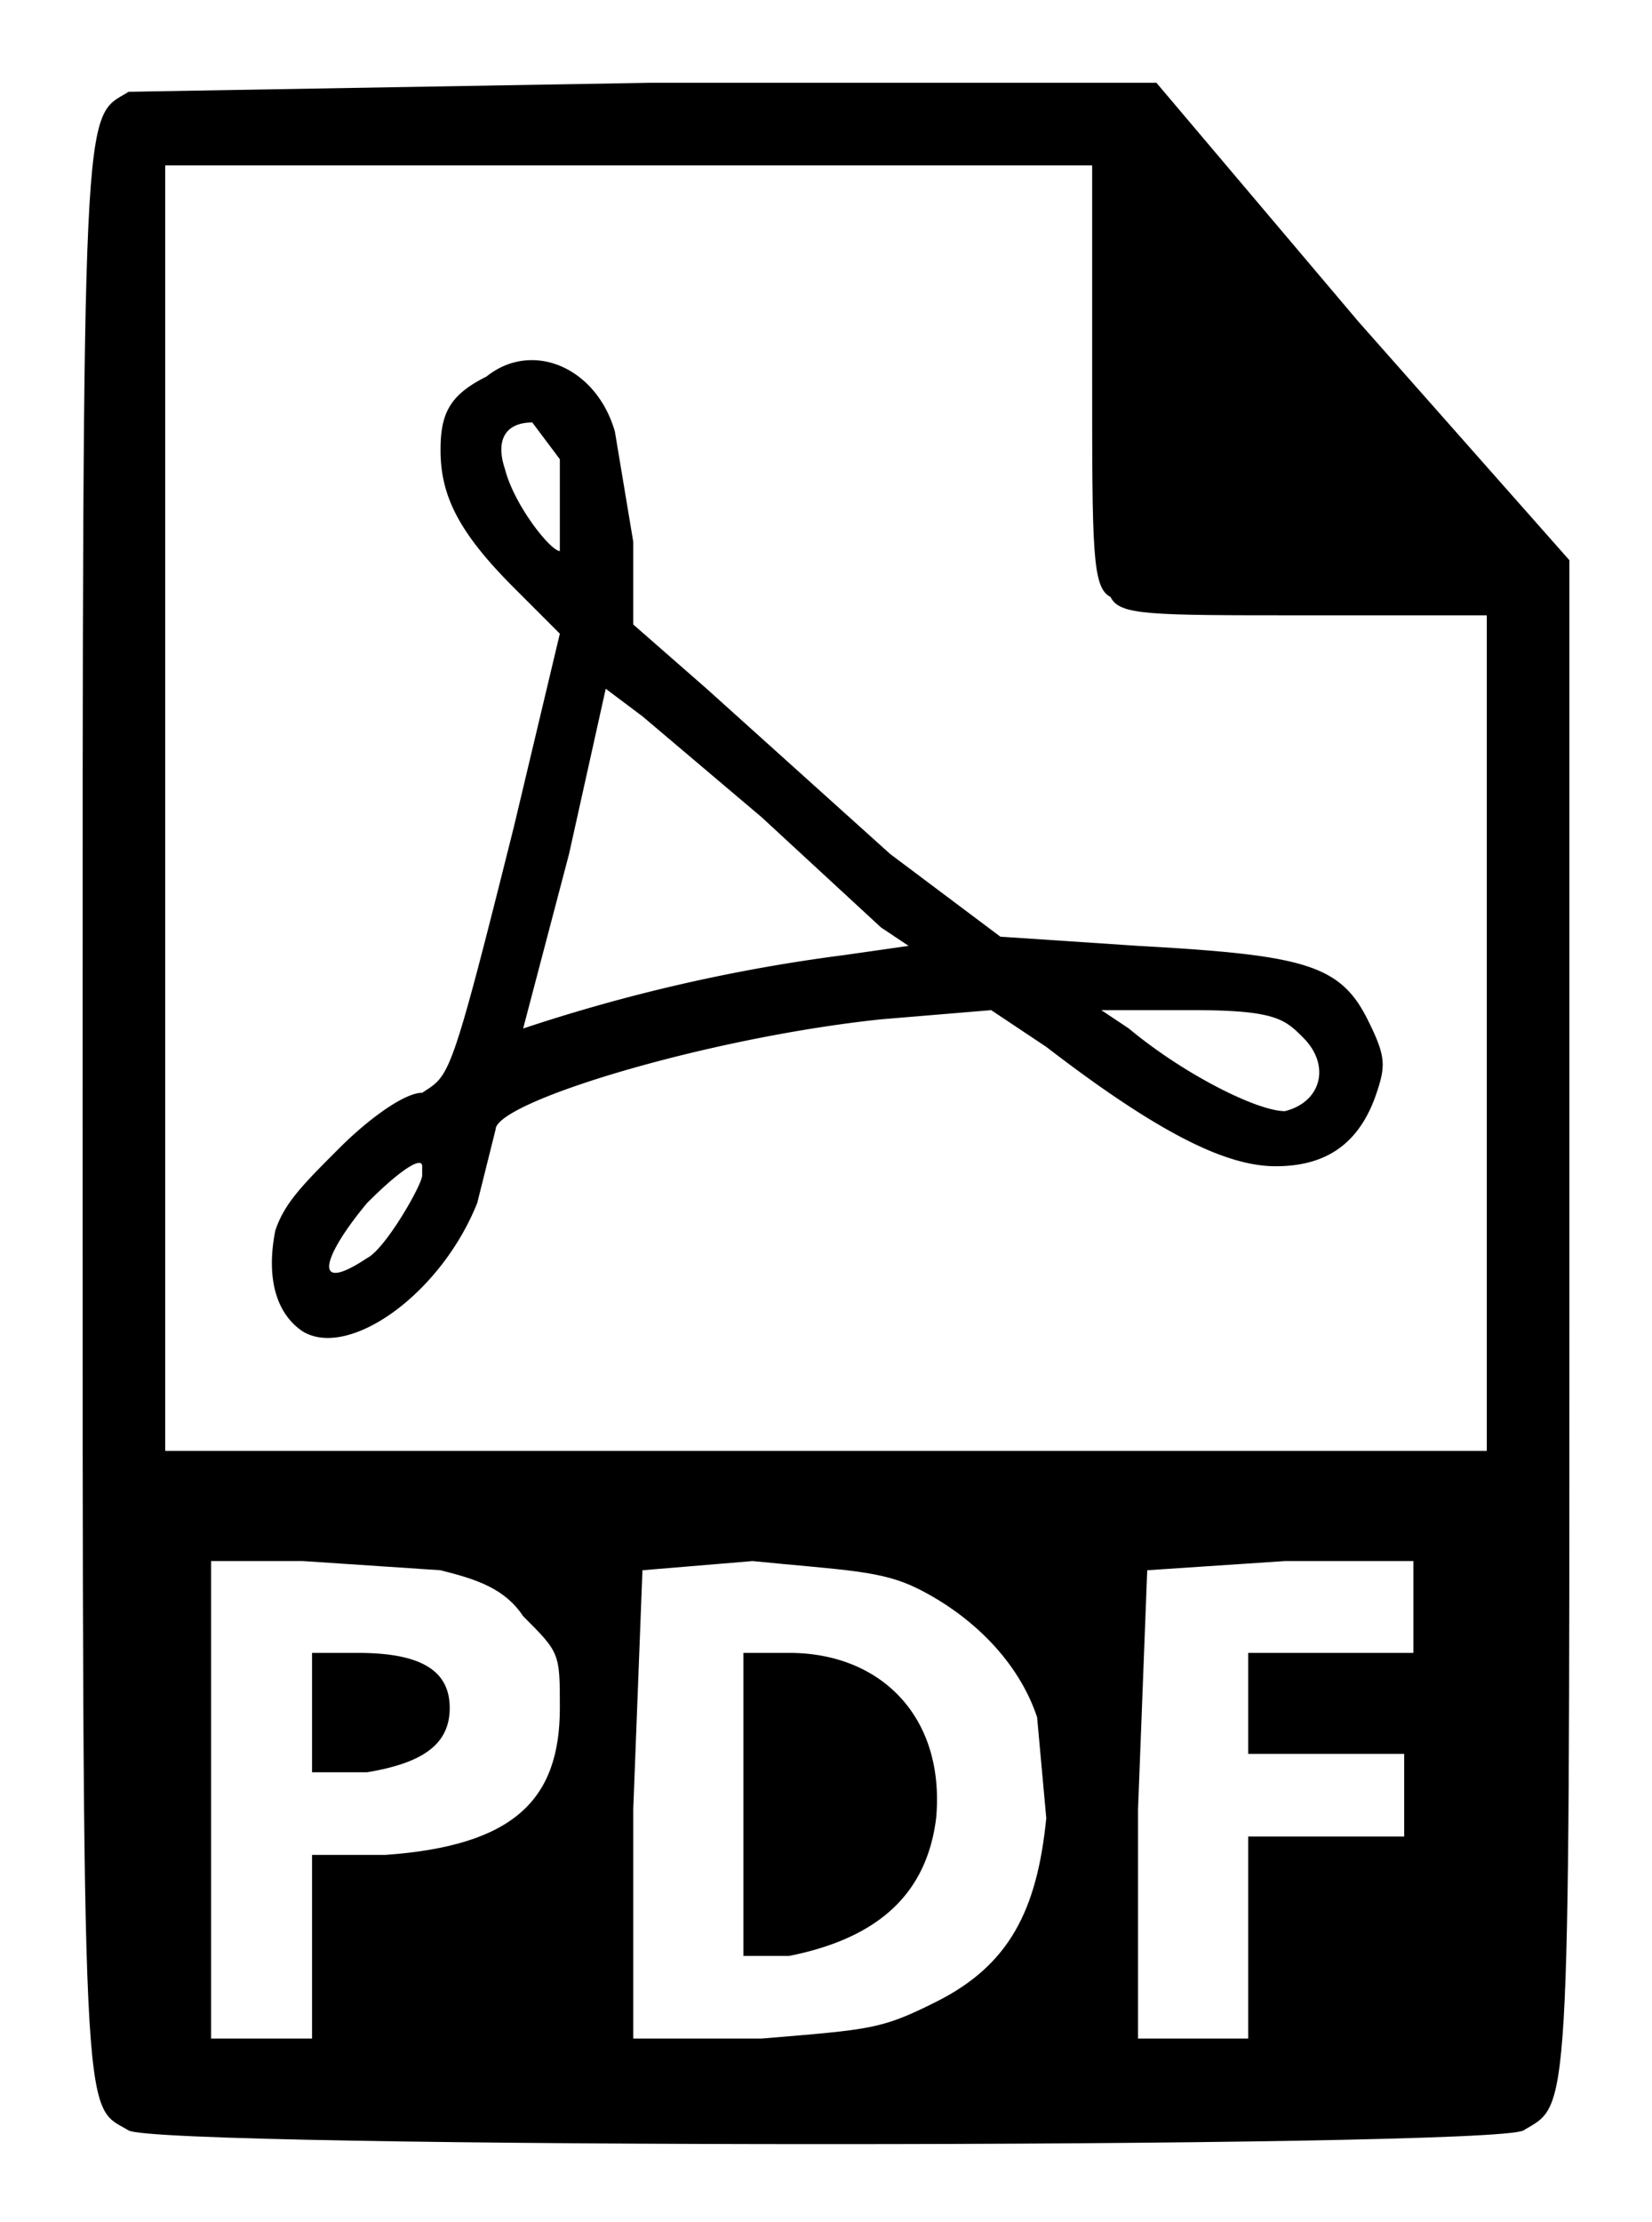
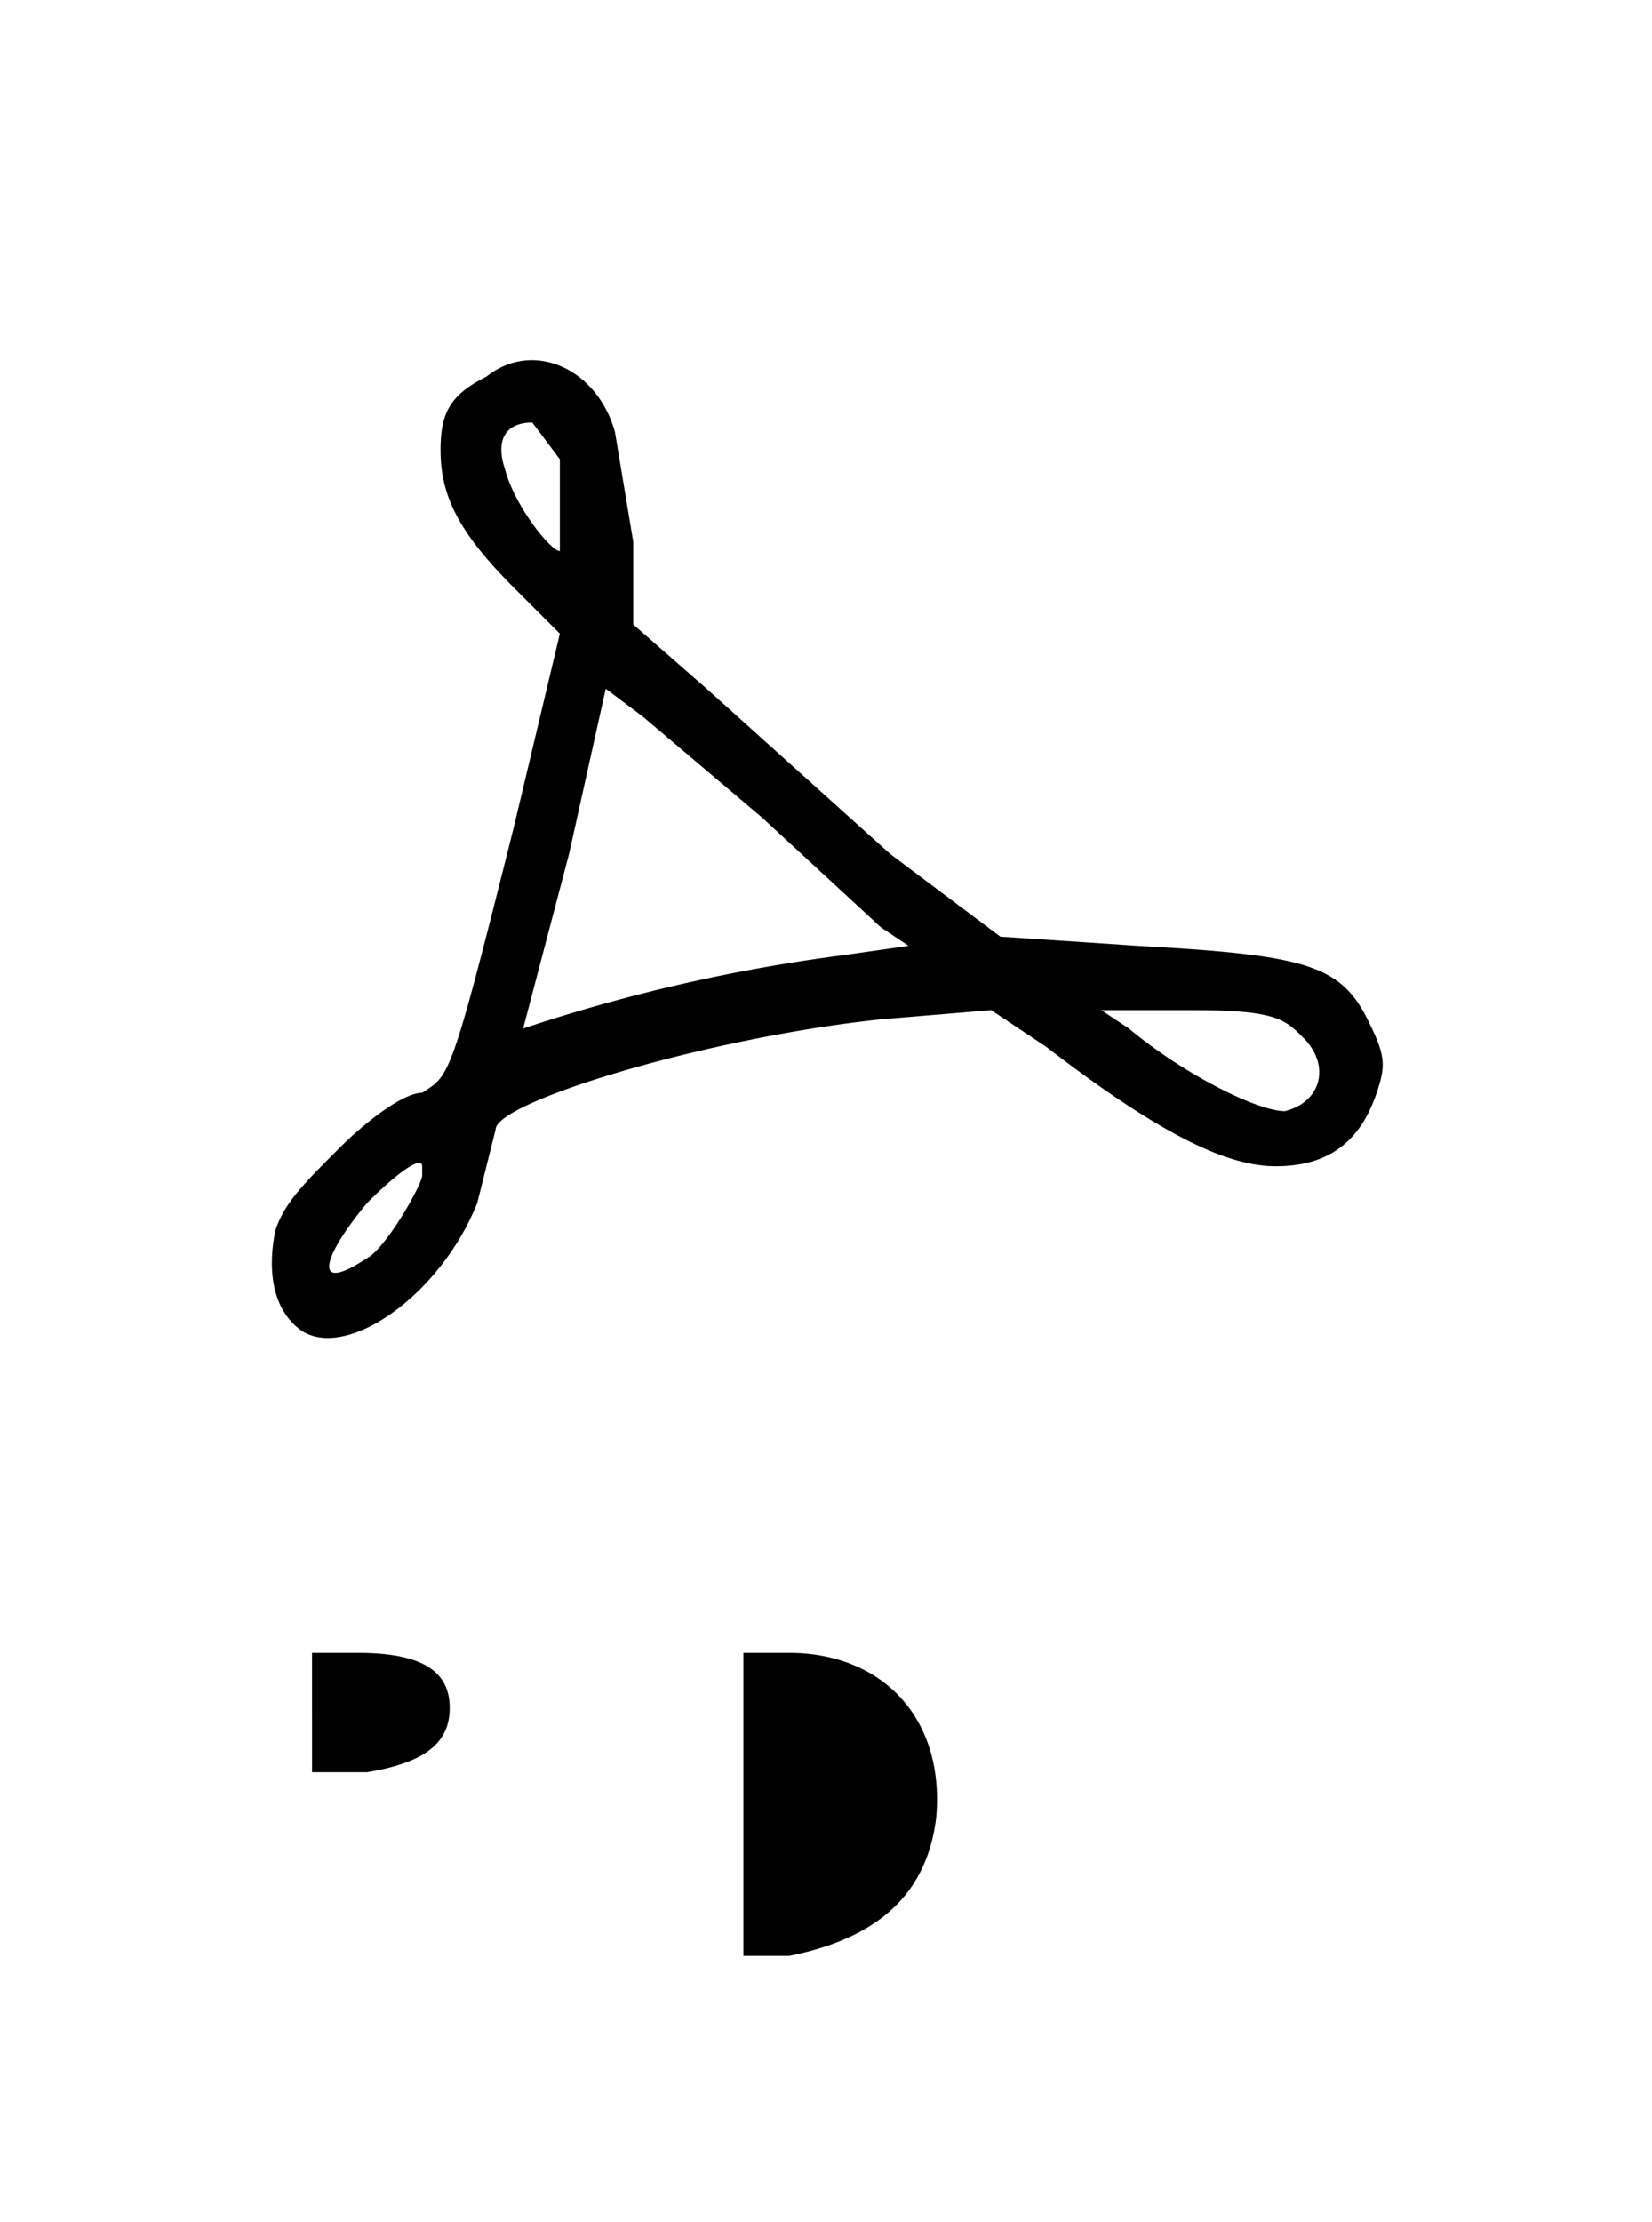
<svg xmlns="http://www.w3.org/2000/svg" width="240" height="322.7" version="1.0" viewBox="0 0 180 242">
-   <path d="M14 10c-5 3-5-1-5 111 0 113 0 108 5 111 3 2 149 2 152 0 5-3 5 0 5-88V61l-23-26-22-26H71l-58 1zm105 31c0 19 0 23 2 24 1 2 4 2 21 2h20v91H18V18h101v23zM48 171c4 1 7 2 9 5 4 4 4 4 4 10 0 10-5 15-19 16h-8v20H23v-52h10l15 1zm52 2c6 3 11 8 13 14l1 11c-1 10-4 16-12 20-6 3-7 3-19 4H69v-25l1-26 12-1c10 1 14 1 18 3zm54 2v5h-18v11h17v9h-17v22h-12v-25l1-26 15-1h14v5z" />
  <path d="M53 41c-4 2-5 4-5 8 0 5 2 9 8 15l5 5-5 21c-7 28-7 27-10 29-2 0-6 3-9 6-4 4-6 6-7 9-1 5 0 9 3 11 5 3 15-4 19-14l2-8c0-3 23-10 42-12l12-1 6 4c13 10 20 13 25 13s9-2 11-8c1-3 1-4-1-8-3-6-7-7-25-8l-15-1-12-9-20-18-8-7v-9l-2-12c-2-7-9-10-14-6zm8 9v10c-1 0-5-5-6-9-1-3 0-5 3-5l3 4zm22 39 13 12 3 2-7 1a186 186 0 0 0-35 8l5-19 4-18 4 3 13 11zm59 24c3 3 2 7-2 8-3 0-11-4-17-9l-3-2h10c9 0 10 1 12 3zm-96 15c0 1-4 8-6 9-6 4-5 0 0-6 4-4 6-5 6-4zM34 187v6h6c6-1 9-3 9-7s-3-6-10-6h-5v7zM81 197v16h5c10-2 15-7 16-15 1-11-6-18-16-18h-5v17z" />
</svg>